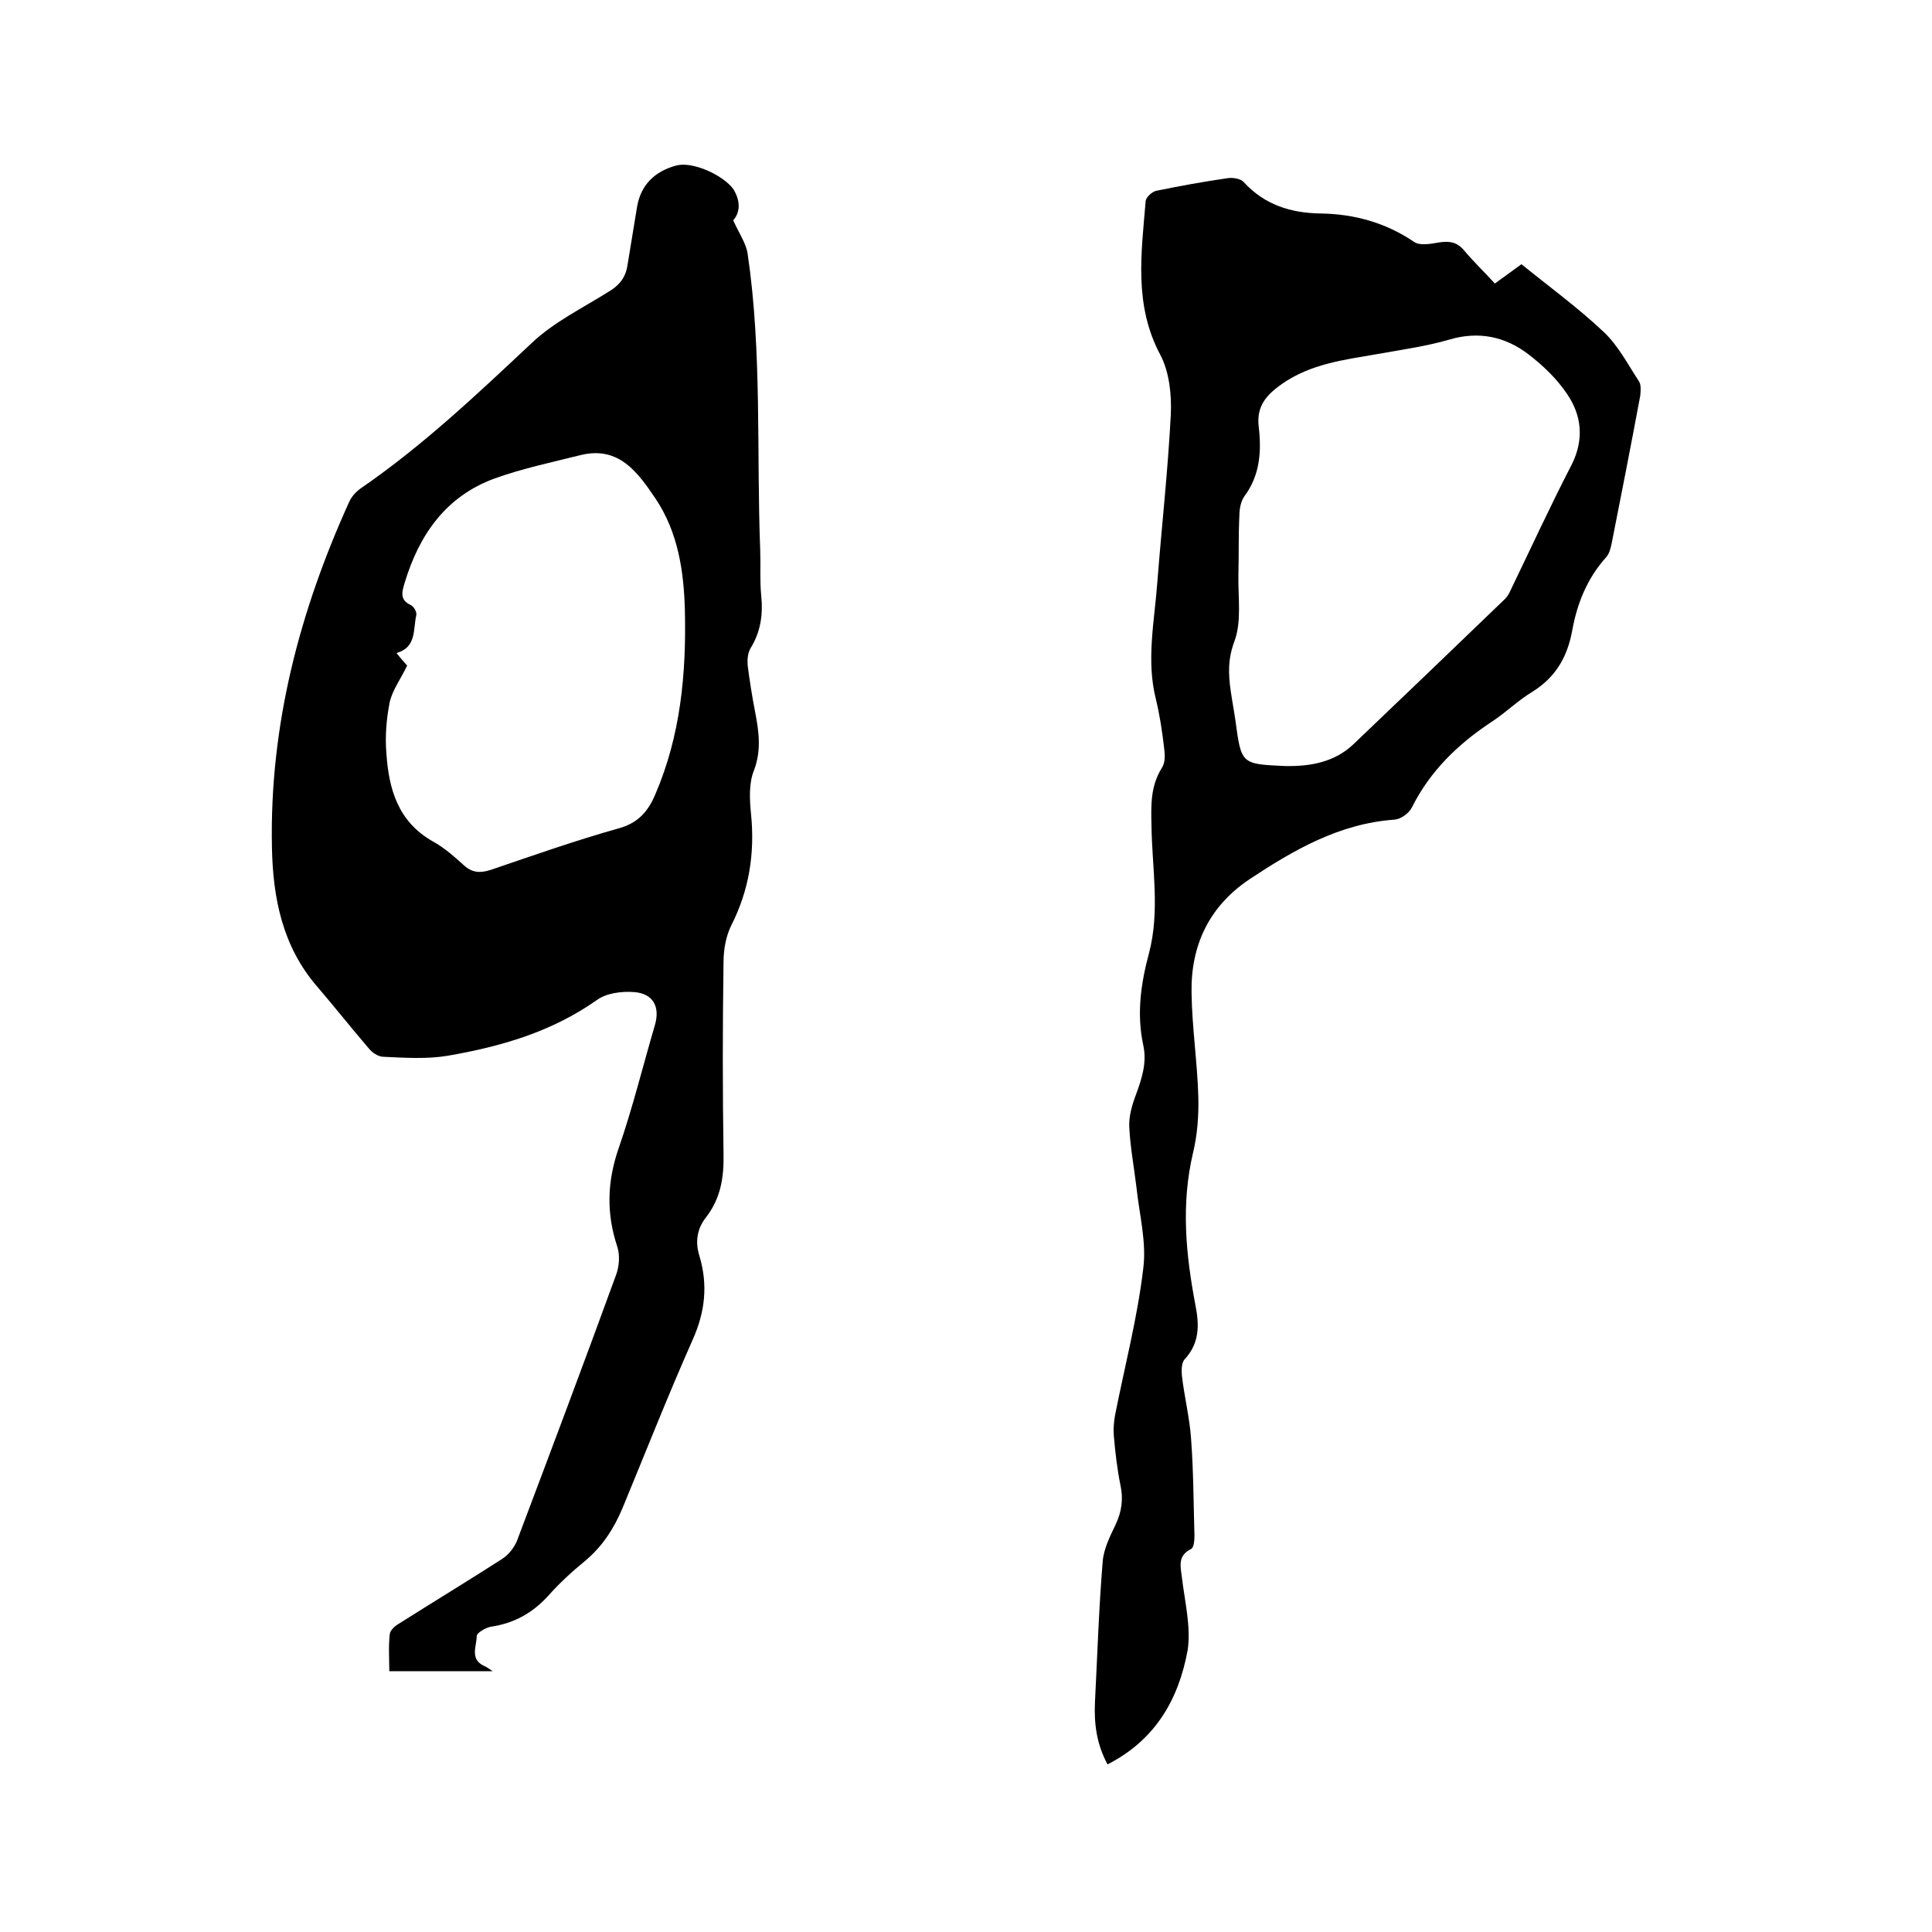
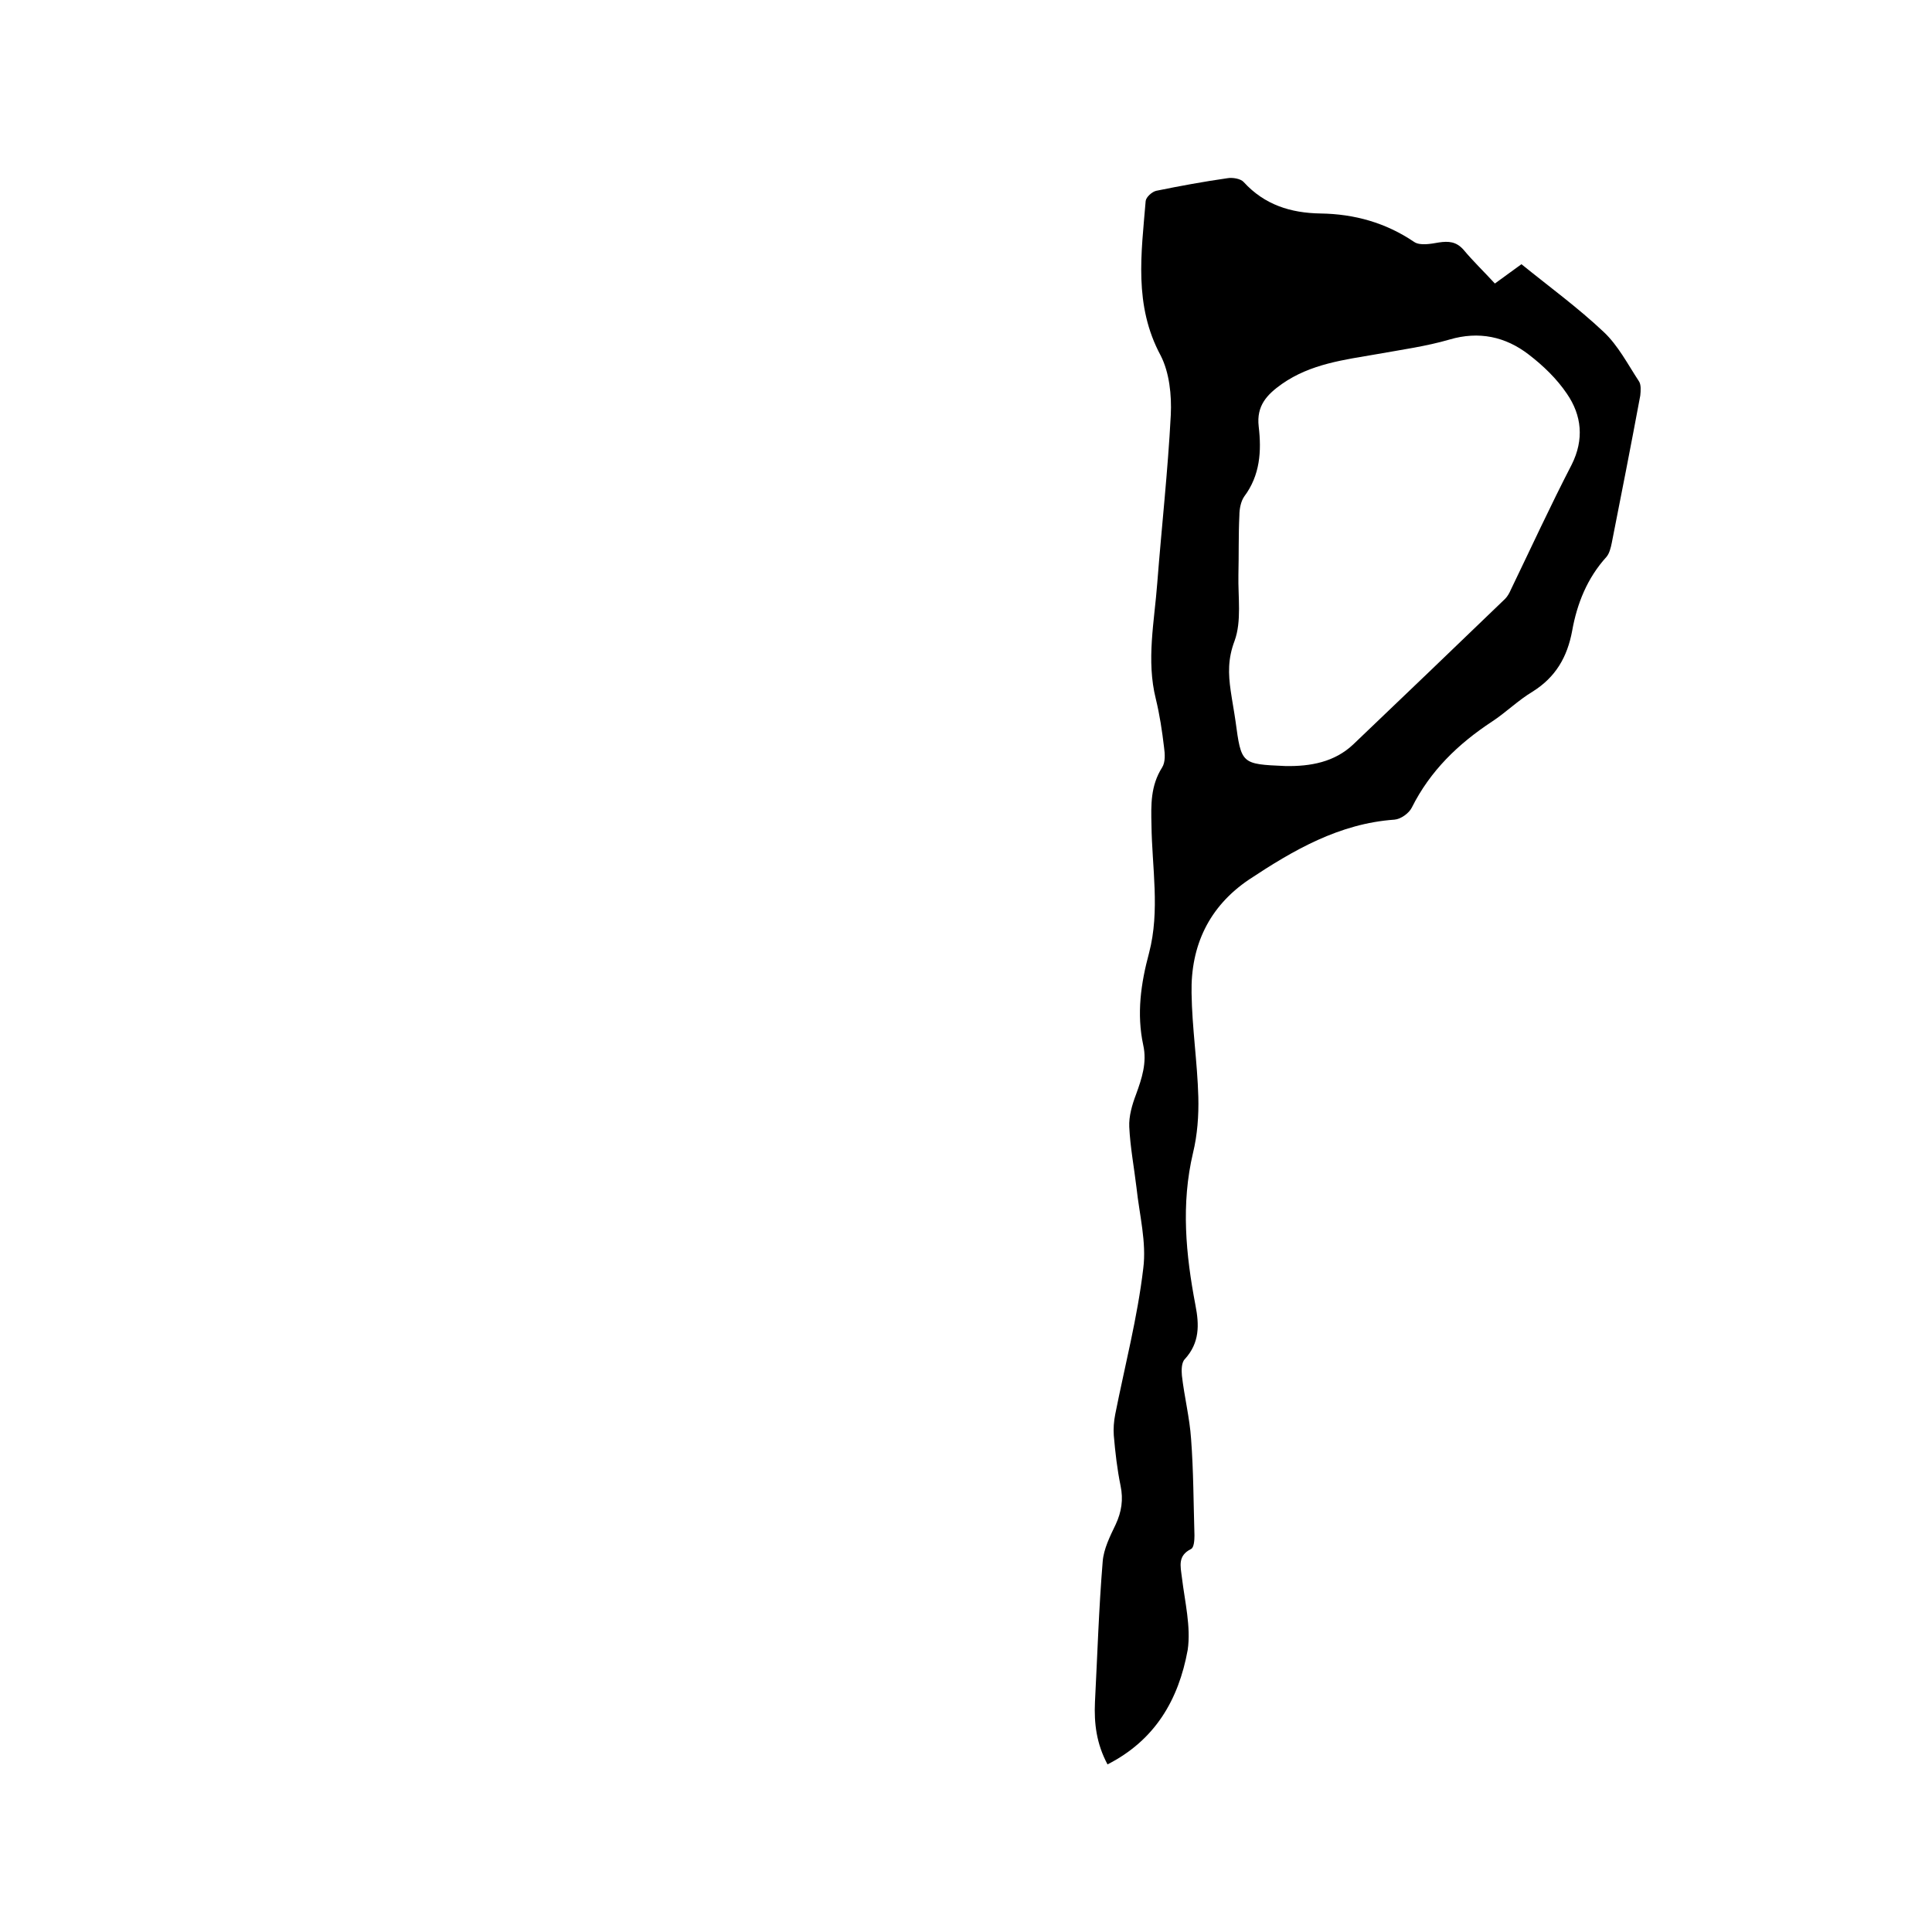
<svg xmlns="http://www.w3.org/2000/svg" enable-background="new 0 0 400 400" viewBox="0 0 400 400">
-   <path d="m151.8 45.6c1.2 2.7 2.7 4.8 3 7 3 20.4 1.8 41 2.6 61.5.1 3.1-.1 6.2.2 9.2.4 3.9-.1 7.5-2.2 10.9-.6 1-.7 2.4-.6 3.6.4 3.1.9 6.3 1.5 9.4.8 4.1 1.4 8.1-.2 12.3-1.1 2.7-.9 6.1-.6 9.1.8 8.1-.4 15.7-4.1 23-1.1 2.2-1.6 5-1.6 7.6-.2 13.2-.2 26.5 0 39.7.1 4.9-.6 9.2-3.6 13.1-1.9 2.4-2.3 5.1-1.4 8 1.8 6 1.2 11.6-1.4 17.4-5.1 11.5-9.7 23.2-14.5 34.8-1.8 4.3-4.2 8-7.8 11-2.7 2.2-5.3 4.6-7.6 7.2-3.3 3.6-7.1 5.7-11.9 6.4-1.1.2-2.9 1.3-2.9 1.9 0 2.1-1.5 4.8 1.5 6.2.5.2.9.5 1.8 1.1-7.4 0-14.1 0-21.4 0 0-2.5-.2-5.1.1-7.7.1-.8 1.1-1.7 2-2.2 7.1-4.5 14.2-8.8 21.2-13.3 1.3-.8 2.5-2.3 3.1-3.7 6.9-18.3 13.8-36.6 20.5-55 .7-1.8.9-4.2.3-6-2.3-6.9-2.1-13.5.3-20.4 2.9-8.4 5-17 7.5-25.5 1.1-3.8-.4-6.5-4.3-6.8-2.6-.2-5.8.2-7.8 1.7-9.4 6.6-19.9 9.6-30.9 11.5-4.3.7-8.8.4-13.2.2-1.1 0-2.4-.9-3.1-1.8-3.6-4.2-7-8.5-10.6-12.7-7.2-8.3-9.2-18.3-9.4-28.9-.5-25.2 5.7-48.8 16-71.5.5-1.1 1.4-2.1 2.4-2.8 12.8-8.8 24-19.4 35.3-30 4.6-4.4 10.6-7.3 16-10.7 2.2-1.3 3.5-2.9 3.9-5.4.7-4.1 1.3-8.1 2-12.2.8-4.6 3.7-7.3 8-8.5 3.4-1 9.7 1.9 11.9 4.8 1.8 2.9 1.2 5.2 0 6.5zm-67.5 92.2c-1.3 2.7-3 5-3.6 7.5-.7 3.5-1 7.2-.7 10.7.5 7.4 2.4 14.1 9.6 18.2 2.4 1.3 4.5 3.2 6.5 5 1.7 1.5 3.3 1.6 5.5.9 8.8-3 17.6-6.1 26.5-8.6 4-1.1 6.1-3.5 7.6-7.1 5.2-12.1 6.4-24.9 6.1-37.9-.2-8.2-1.4-16.3-6.1-23.3-3.6-5.3-7.5-10.9-15.4-9-6 1.5-12.2 2.8-18 4.9-10 3.7-15.5 11.6-18.5 21.5-.6 2-1.1 3.6 1.3 4.7.6.3 1.2 1.4 1.1 2-.7 3 .1 6.7-4.1 7.9.9 1.2 1.8 2.1 2.2 2.6z" />
  <path d="m229.3 365.3c-2.3-4.3-2.8-8.5-2.6-12.9.5-9.7.8-19.4 1.6-29.1.2-2.6 1.5-5.2 2.7-7.7 1.2-2.6 1.6-5.1 1-8-.7-3.4-1.1-6.9-1.4-10.4-.1-1.4 0-2.9.3-4.4 2-10.1 4.6-20 5.8-30.2.7-5.4-.8-11.1-1.4-16.7-.5-4.2-1.3-8.4-1.5-12.6-.1-2.2.6-4.6 1.4-6.7 1.2-3.3 2.3-6.6 1.5-10.2-1.4-6.5-.5-12.8 1.2-19.1 2.3-8.8.6-17.7.5-26.5-.1-4.2-.2-8.1 2.2-11.9.7-1.1.6-2.8.4-4.2-.4-3.4-.9-6.7-1.7-10-2-8-.3-16 .3-24 .9-11.6 2.2-23.2 2.8-34.8.2-4.1-.3-8.8-2.1-12.3-5.6-10.4-4-21.1-3.1-32 .1-.8 1.3-1.9 2.2-2.1 4.9-1 9.8-1.9 14.7-2.6 1.1-.2 2.8.1 3.4.8 4.3 4.7 9.7 6.4 15.9 6.5 7 .1 13.5 1.9 19.4 5.9 1.2.8 3.4.4 5.1.1 2-.3 3.6-.2 5.1 1.5 2 2.4 4.3 4.6 6.5 7 2.2-1.6 4-2.9 5.5-4 5.8 4.7 11.7 9 17 14 3 2.8 5 6.7 7.3 10.2.5.7.4 2 .3 3-1.9 10.2-3.9 20.4-5.9 30.5-.2 1-.5 2.2-1.1 2.9-4 4.4-6.1 9.7-7.1 15.3-1 5.4-3.4 9.6-8.2 12.6-3 1.8-5.5 4.3-8.4 6.2-7 4.6-12.8 10.2-16.6 17.8-.6 1.2-2.3 2.4-3.6 2.5-11.4.8-20.9 6.3-30.1 12.4-8.3 5.6-12.1 13.7-11.9 23.5.1 7.2 1.2 14.3 1.4 21.5.1 3.9-.2 7.9-1.1 11.6-2.5 10.6-1.5 21 .5 31.5.8 4.1.9 7.8-2.2 11.2-.7.7-.7 2.3-.6 3.4.5 4.4 1.6 8.7 1.9 13.1.5 6.6.5 13.3.7 20 0 1-.1 2.5-.7 2.8-2.8 1.4-2.2 3.5-1.9 5.9.6 5 1.9 10.2 1.2 15-1.9 10.4-6.8 18.7-16.6 23.7zm36.8-206.7c5.2.1 10.2-.8 14.1-4.5 10.5-10 20.9-20 31.4-30.1.5-.5.9-1.2 1.2-1.9 4.2-8.7 8.2-17.4 12.6-25.9 2.6-5.2 2.1-10.2-1-14.7-2.1-3.1-4.9-5.8-7.9-8.1-4.8-3.7-10.3-4.9-16.4-3.1-4.8 1.4-9.9 2.1-14.9 3-6.9 1.2-13.8 2-19.8 6.2-3.1 2.2-5.3 4.5-4.8 8.8.6 5.1.3 10.1-3 14.5-.7 1-1 2.6-1 3.9-.2 4.1-.1 8.2-.2 12.3-.1 4.6.7 9.6-.8 13.7-1.4 3.7-1.3 6.8-.8 10.3.3 2.1.7 4.2 1 6.3 1.2 8.9 1.2 8.9 10.3 9.3z" />
</svg>